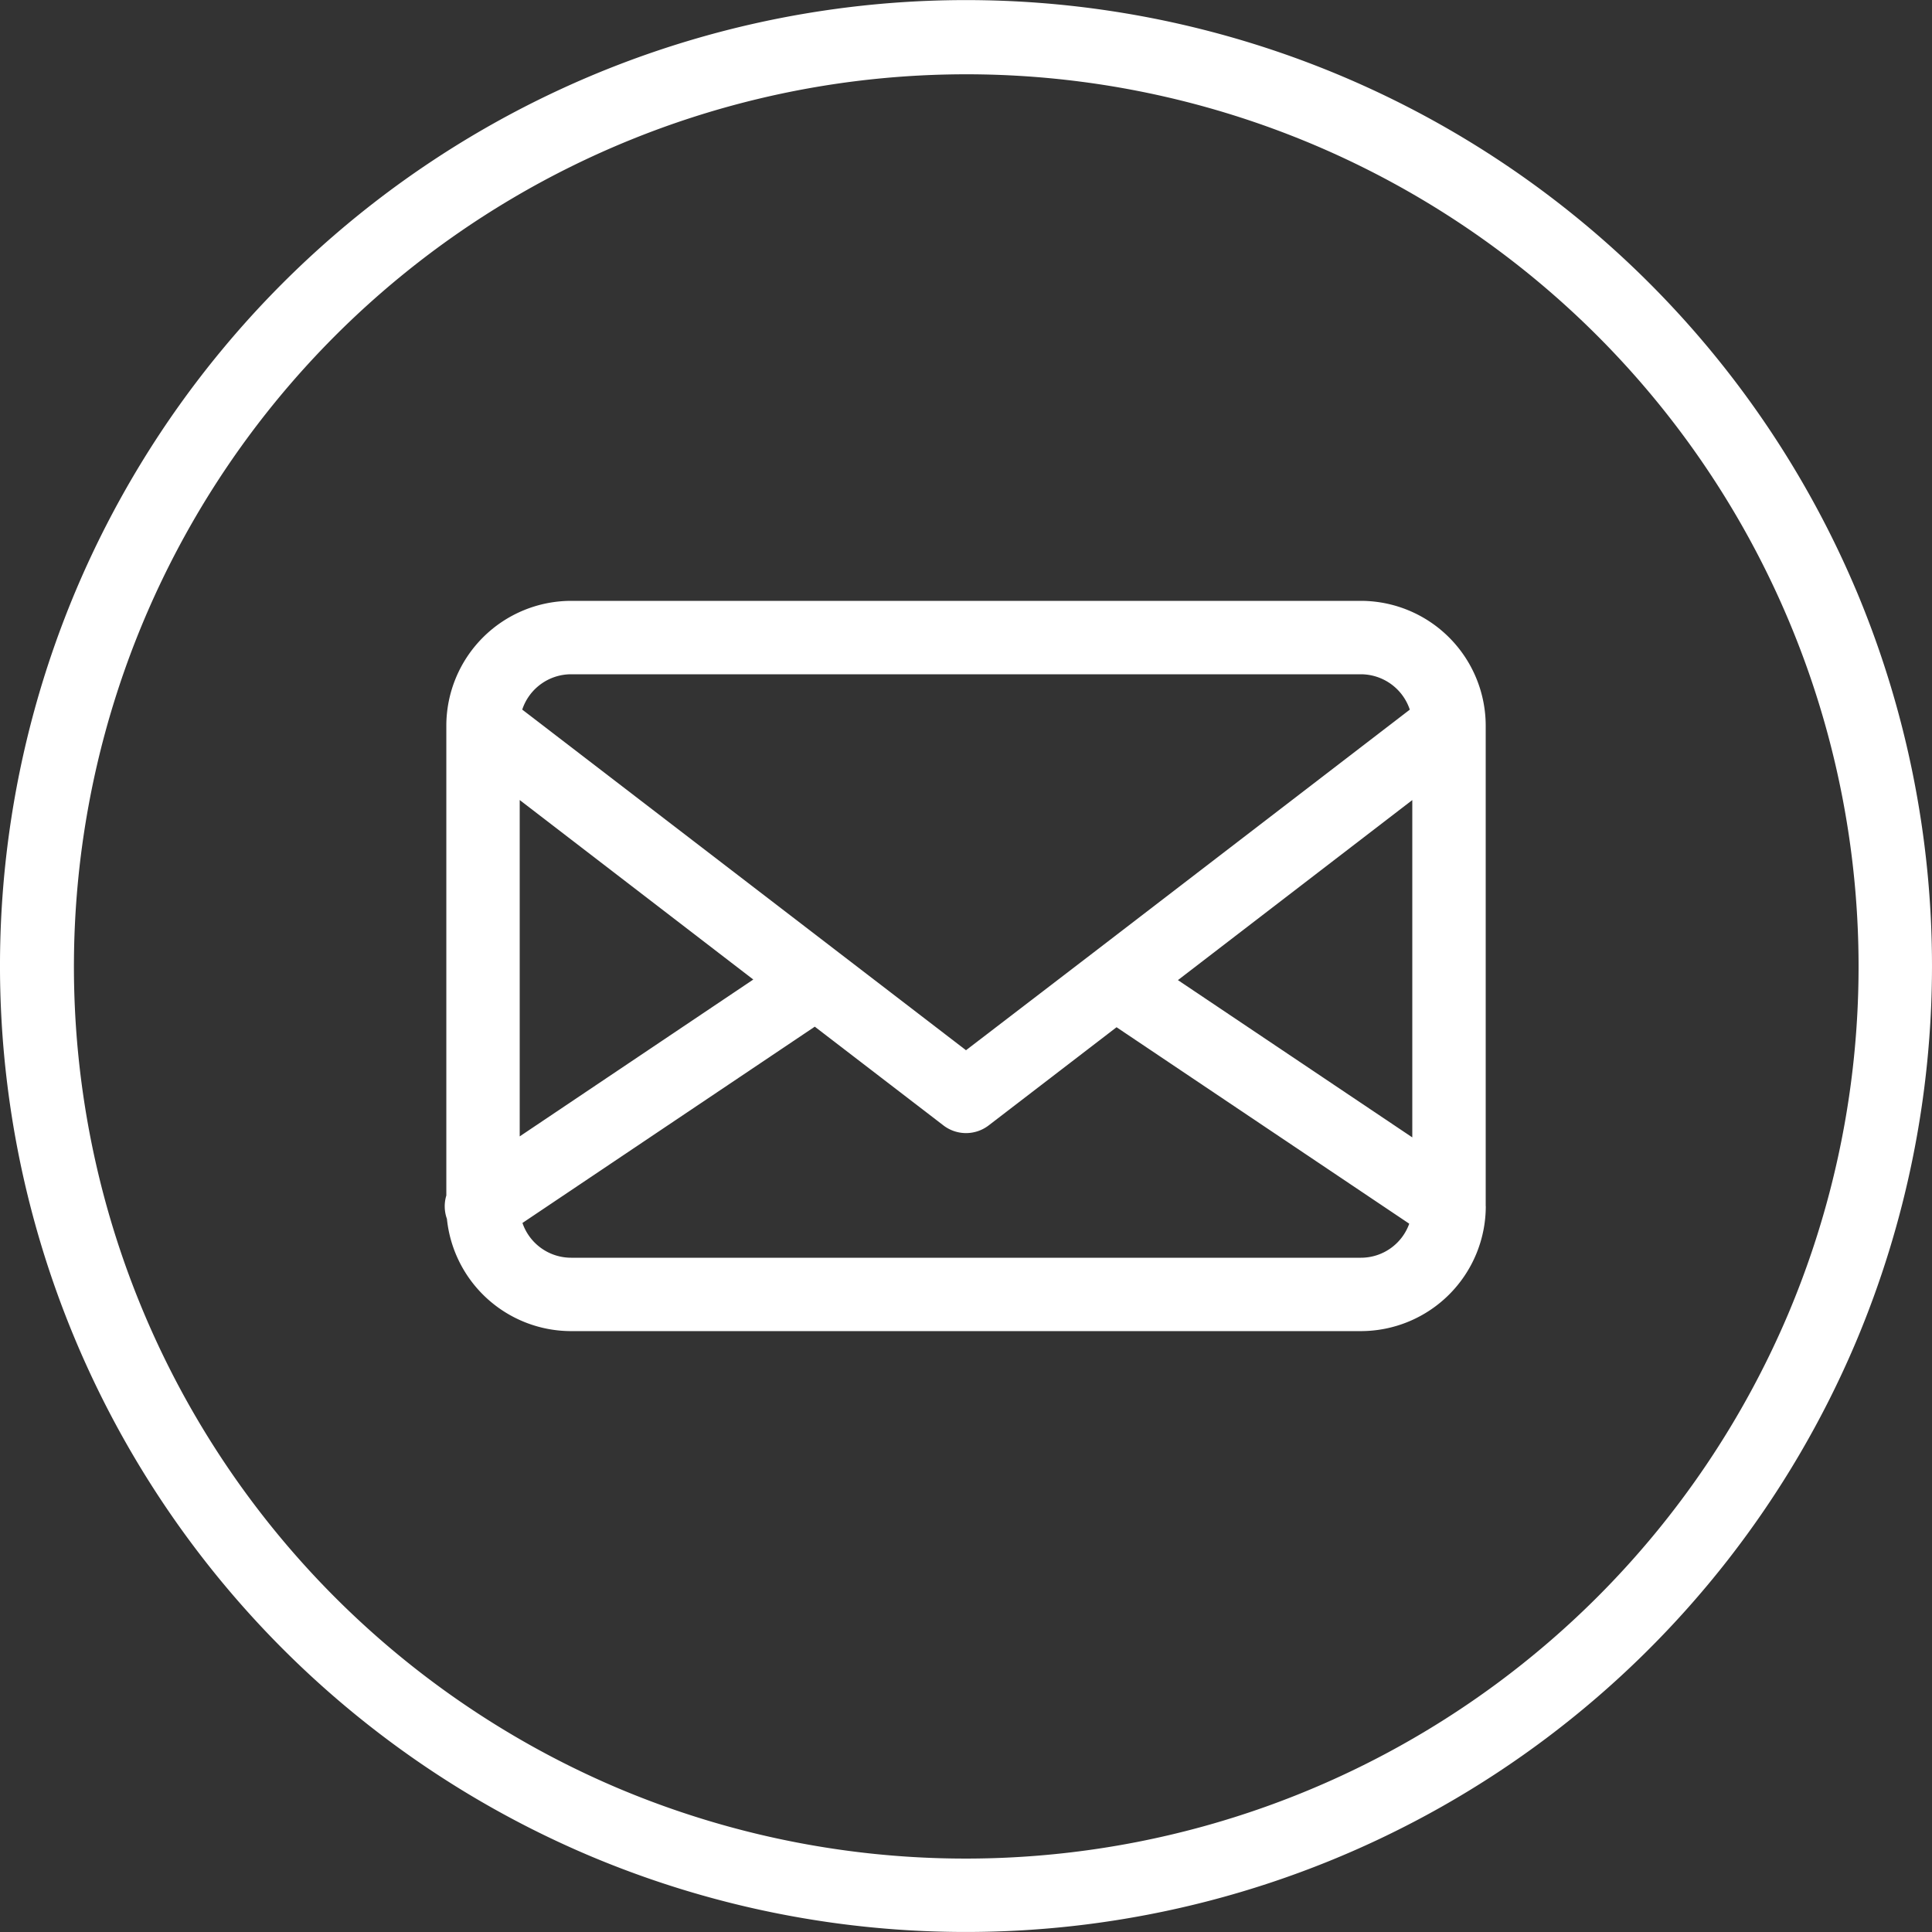
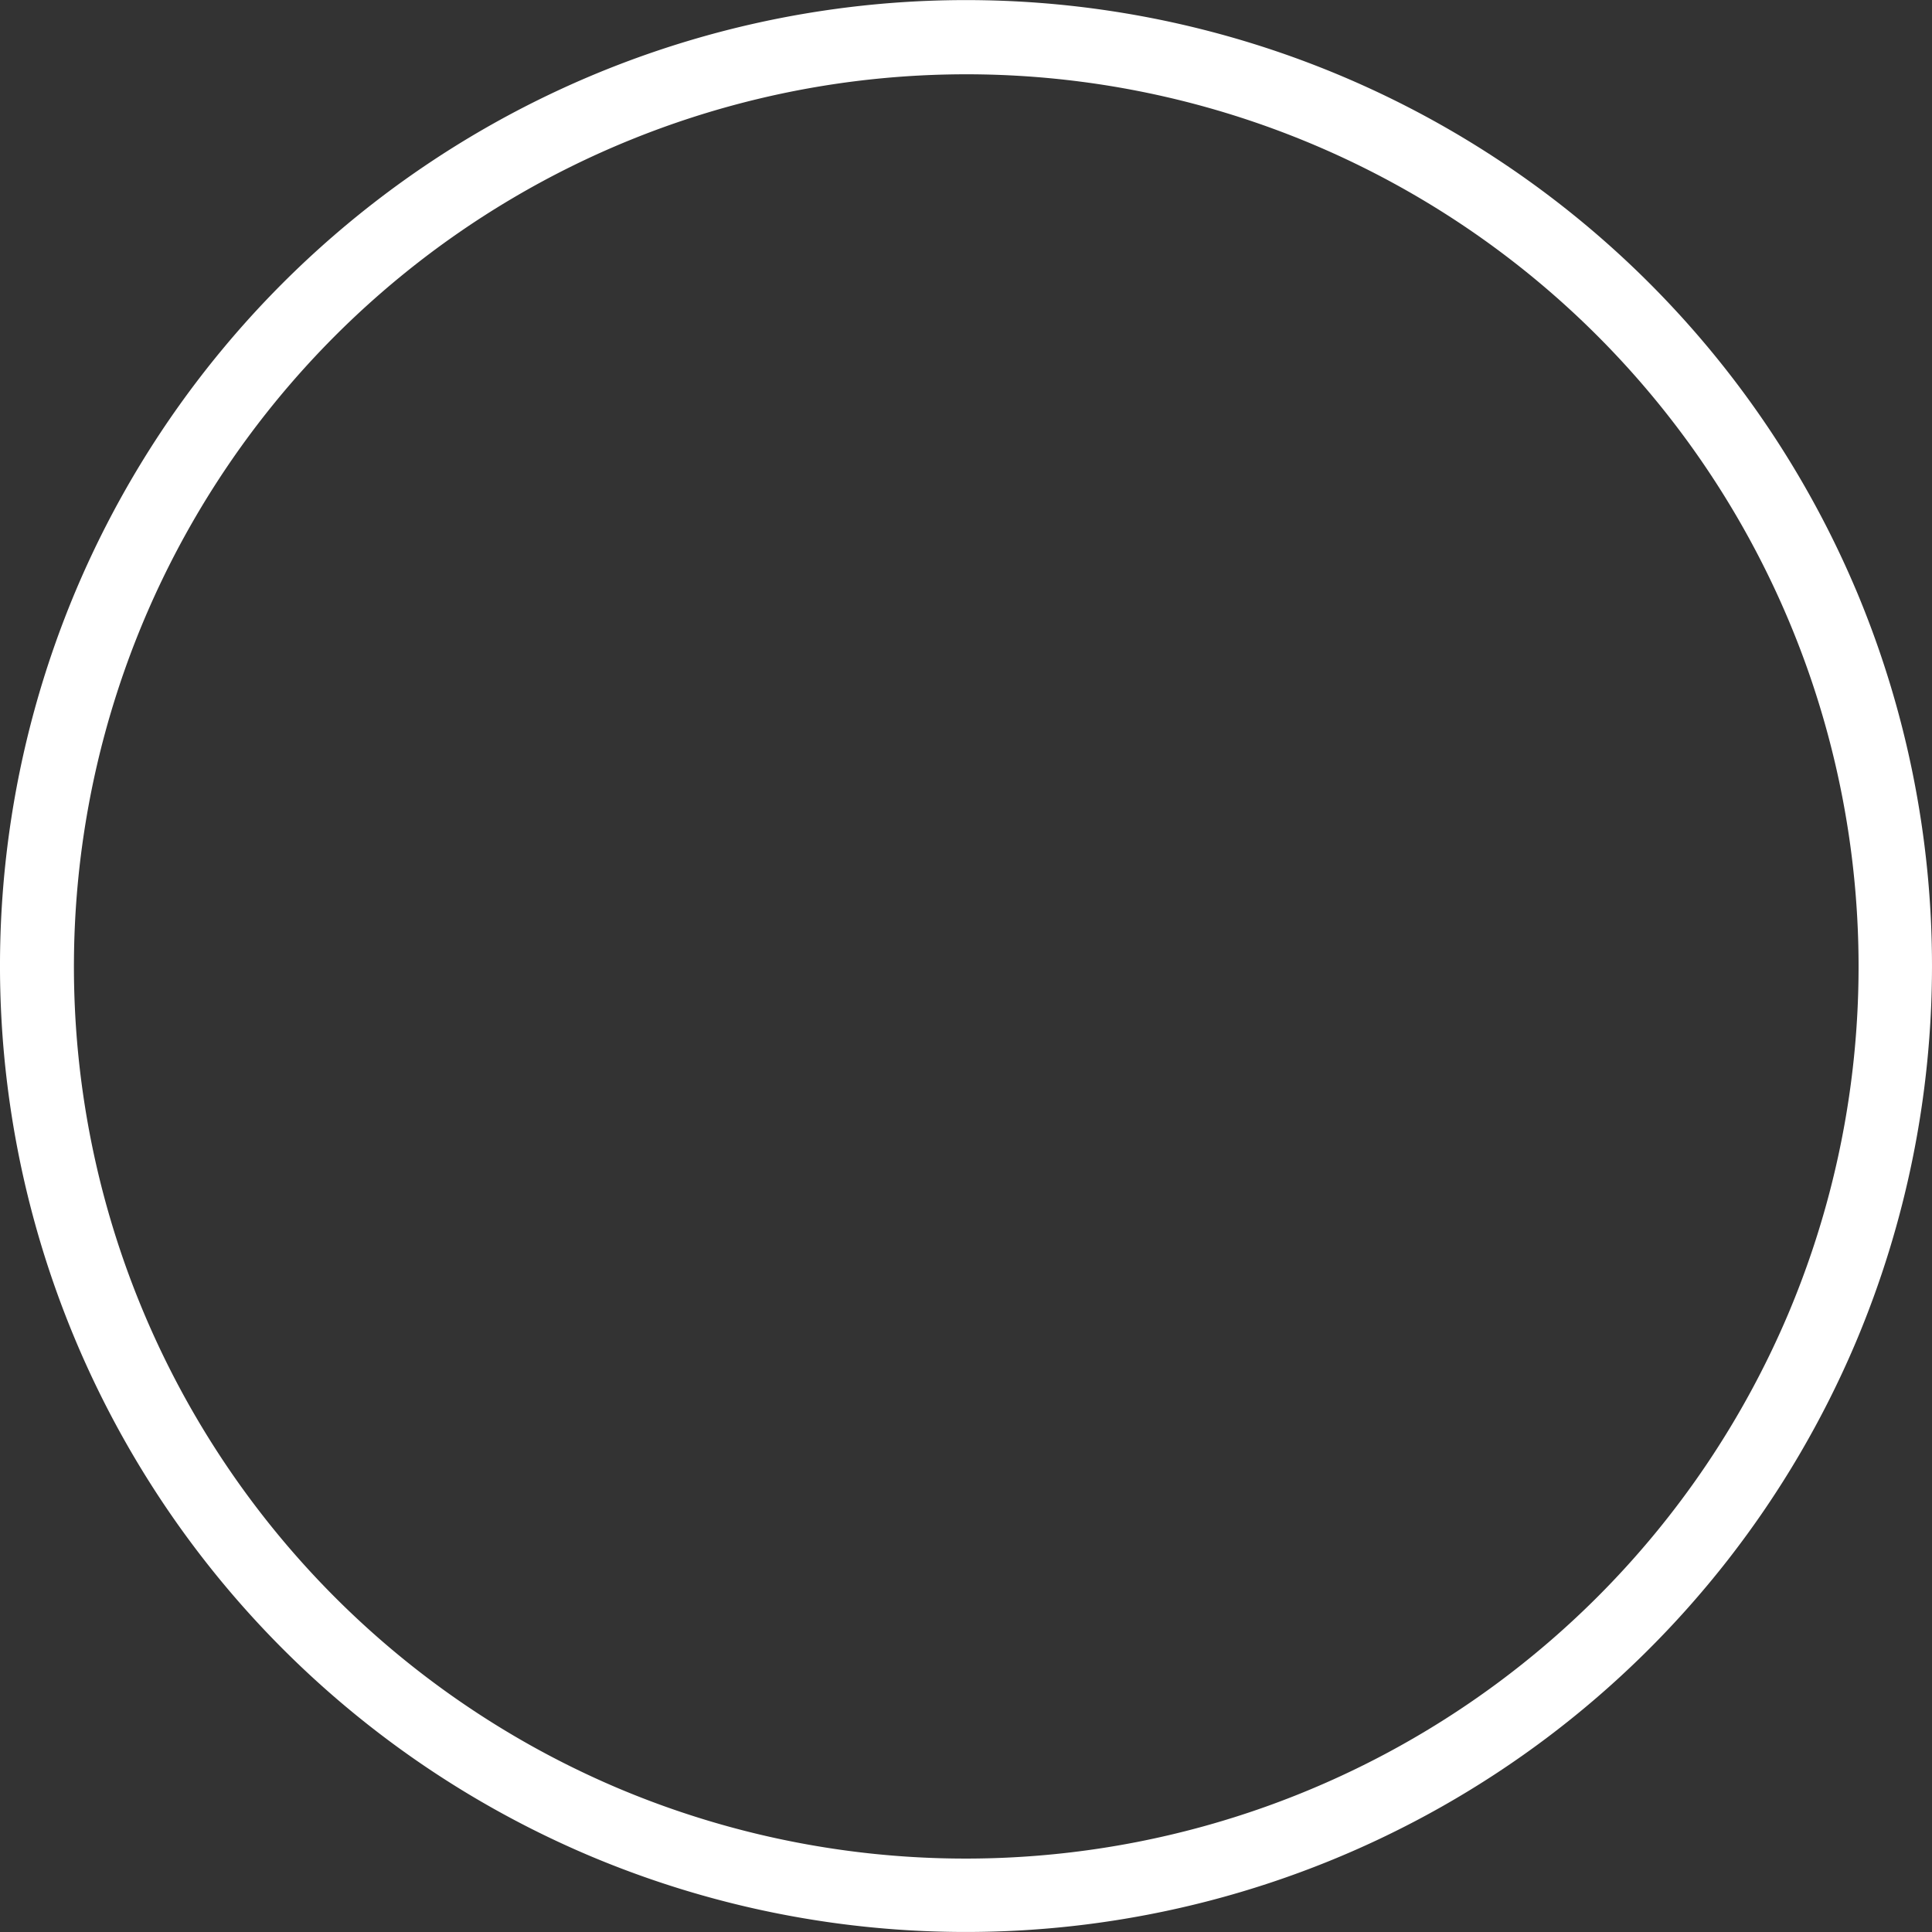
<svg xmlns="http://www.w3.org/2000/svg" id="HOME_SEND_MESSAGE" data-name="HOME SEND MESSAGE" width="52" height="52" viewBox="0 0 52 52">
  <rect x="0" y="0" width="52" height="52" fill="#333333" stroke="none" />
  <path id="Caminho_567" data-name="Caminho 567" d="M49.956,15.881a26.009,26.009,0,0,0-47.908-.005A26.014,26.014,0,0,0,15.876,49.951,26.014,26.014,0,0,0,49.951,36.124a26.057,26.057,0,0,0,.005-20.244ZM48.136,35.35a24.052,24.052,0,0,1-5.148,7.639A24.051,24.051,0,0,1,16.65,48.136,24.017,24.017,0,1,1,48.136,35.35Z" transform="translate(0 0)" fill="#fff" />
-   <path id="Caminho_568" data-name="Caminho 568" d="M258.188,327.292V314.359A3.364,3.364,0,0,0,254.829,311H233.572a3.364,3.364,0,0,0-3.359,3.359v12.646a1,1,0,0,0,.016.629,3.363,3.363,0,0,0,3.344,3.021h21.258a3.365,3.365,0,0,0,3.359-3.364Zm-8.284-6.084,6.308-4.846v9.079Zm-16.333-8.232h21.258a1.392,1.392,0,0,1,1.316.952L247.6,320.49h0l-3.4,2.605-11.944-9.168A1.387,1.387,0,0,1,233.572,312.976Zm-1.383,3.385,6.287,4.831-6.287,4.222Zm22.641,12.319H233.572a1.384,1.384,0,0,1-1.31-.936l7.868-5.283,3.468,2.662a1,1,0,0,0,1.206,0l3.448-2.647,7.878,5.288A1.381,1.381,0,0,1,254.829,328.68Z" transform="translate(-218.2 -294.828)" fill="#fff" />
</svg>